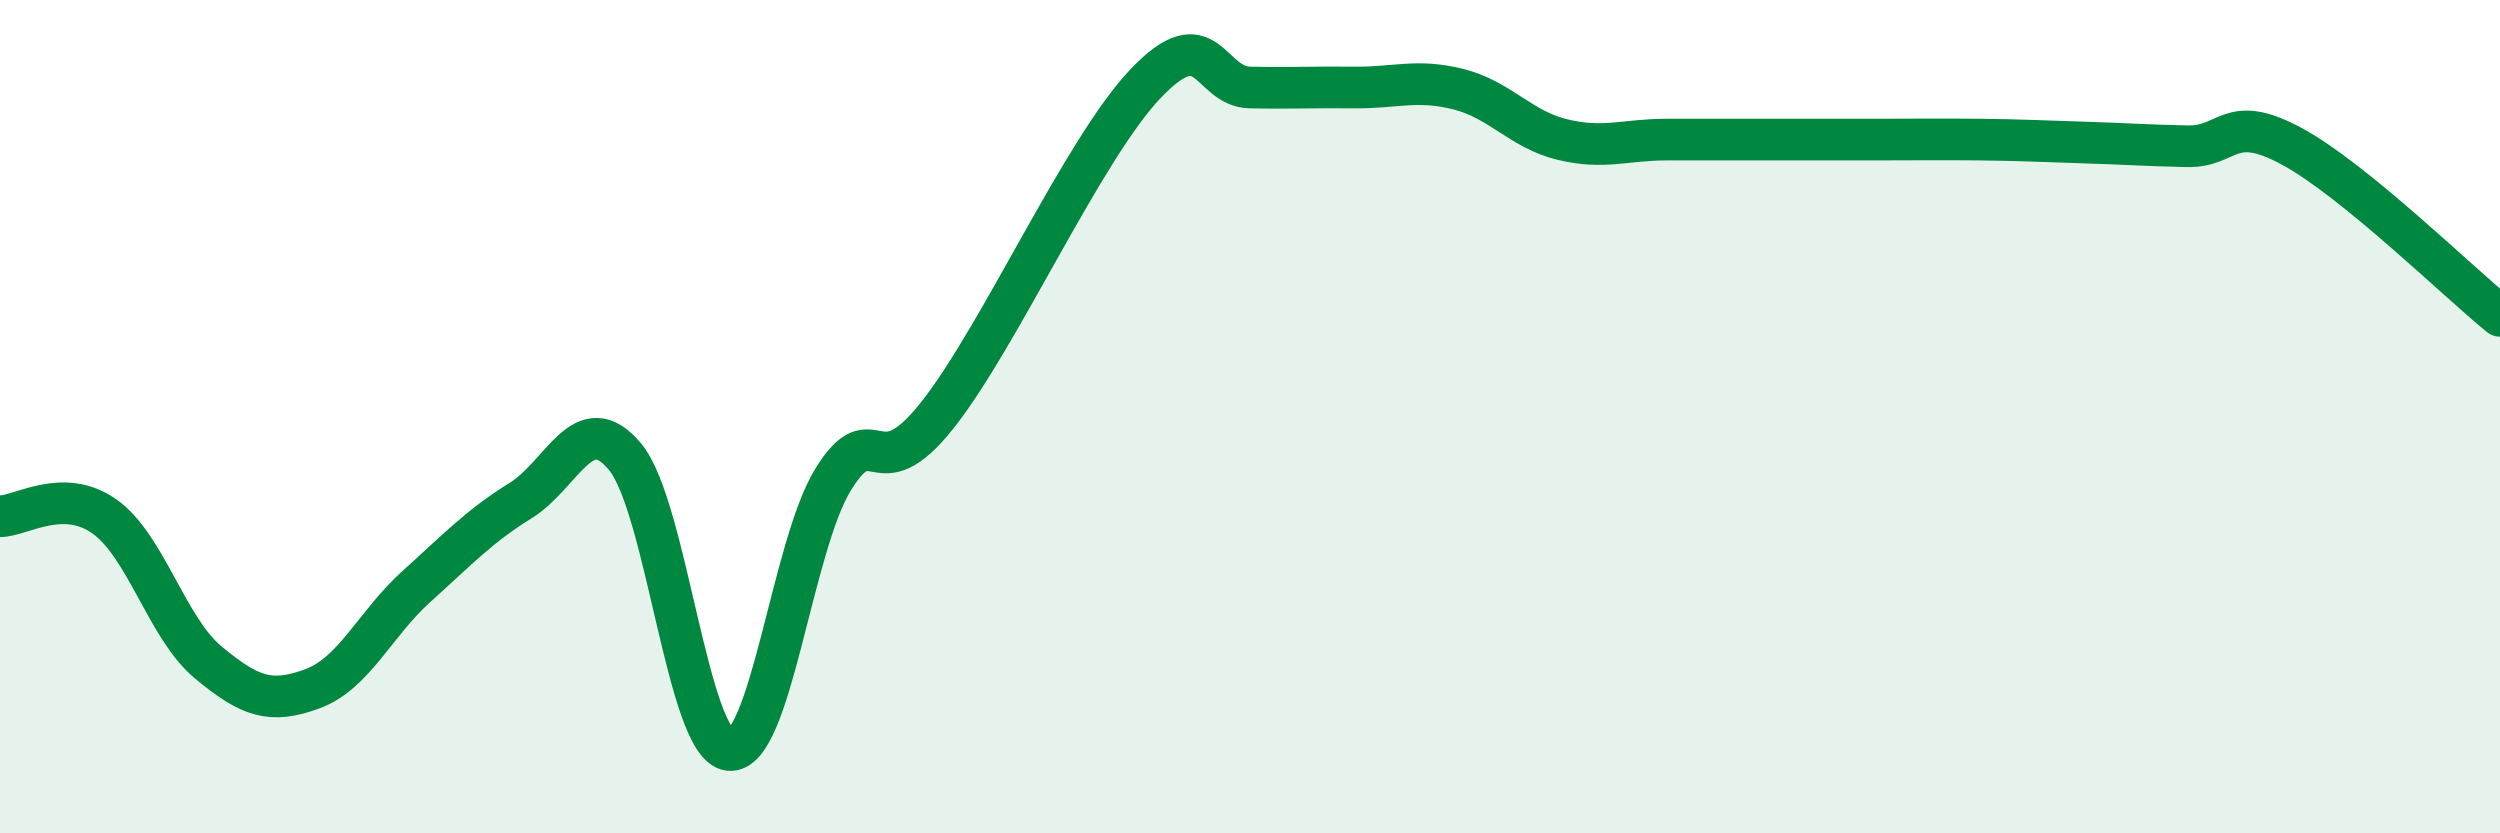
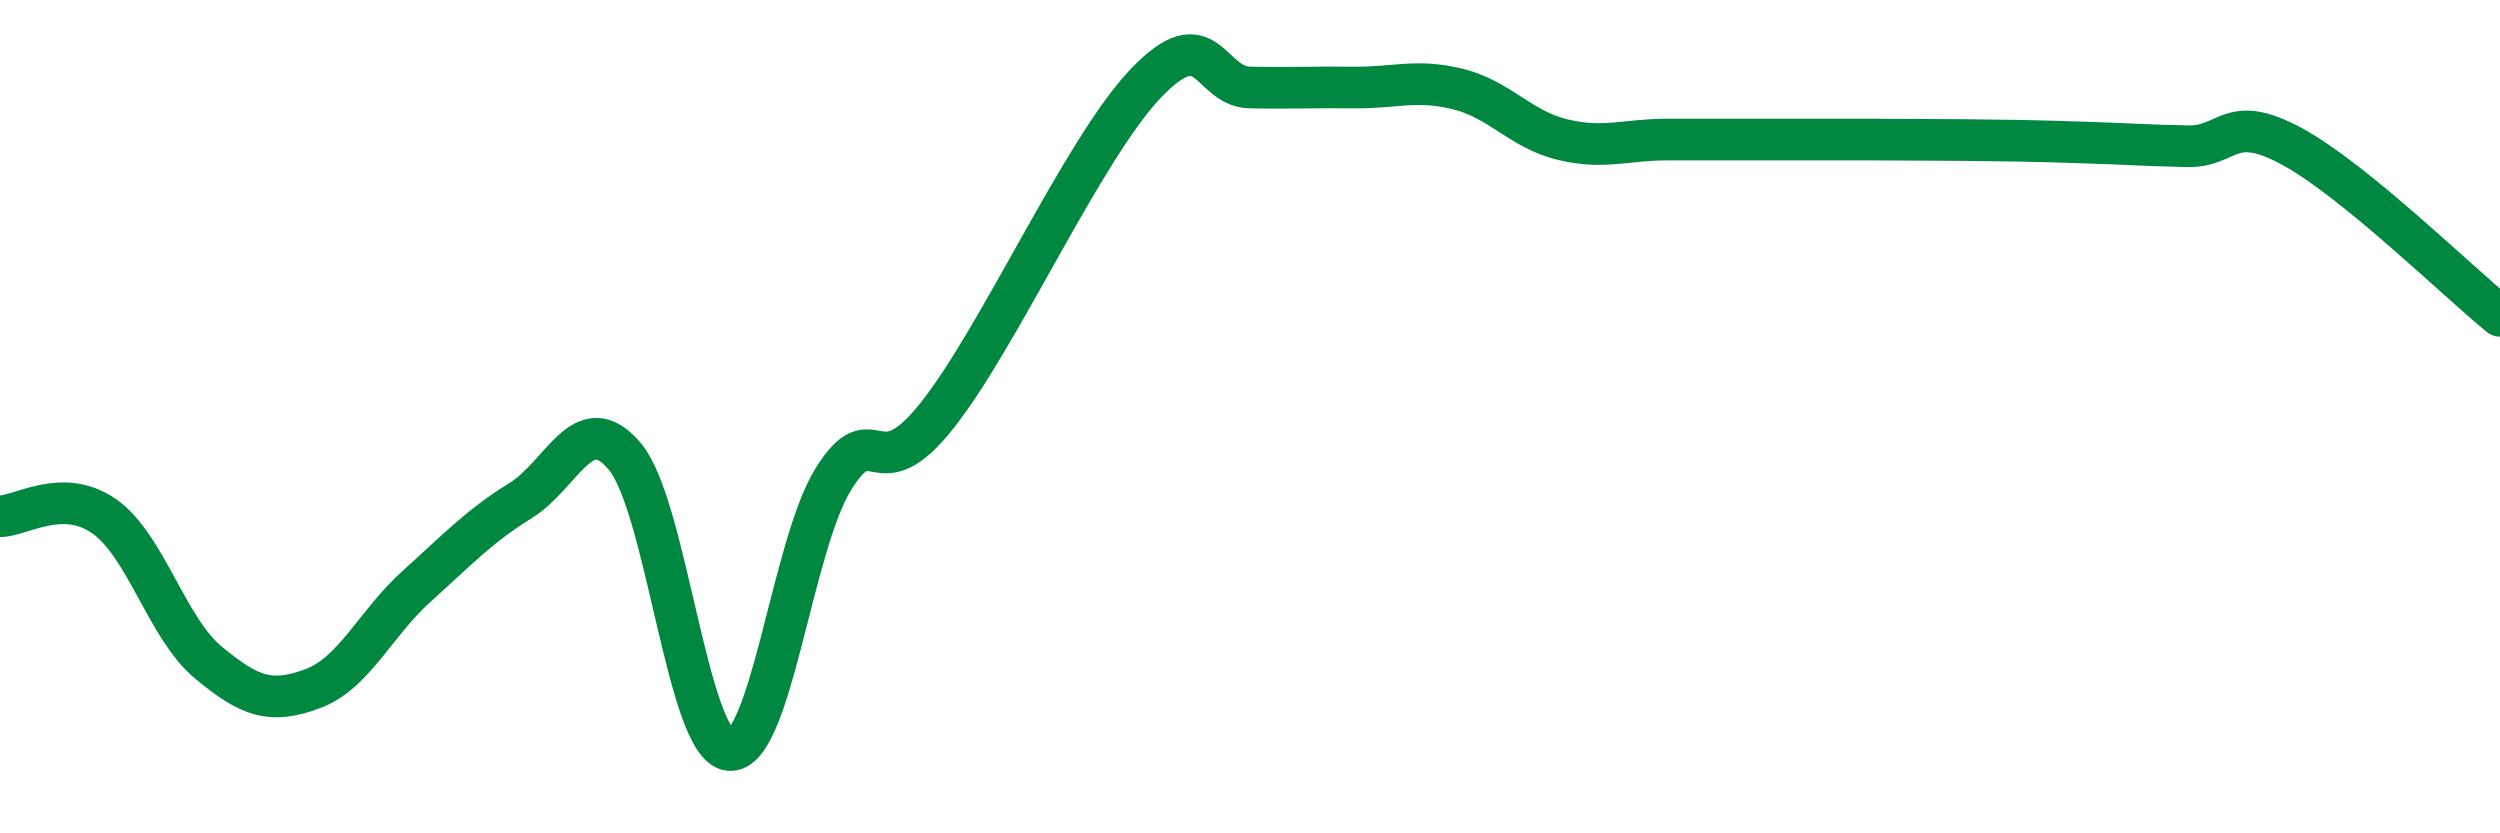
<svg xmlns="http://www.w3.org/2000/svg" width="60" height="20" viewBox="0 0 60 20">
-   <path d="M 0,12.39 C 0.5,12.39 1.5,11.69 2.5,12.39 C 3.5,13.09 4,15.07 5,15.9 C 6,16.73 6.5,16.9 7.5,16.53 C 8.5,16.16 9,14.97 10,14.07 C 11,13.17 11.5,12.63 12.5,12.01 C 13.5,11.39 14,9.76 15,10.96 C 16,12.16 16.5,17.89 17.5,18 C 18.5,18.11 19,13.11 20,11.5 C 21,9.89 21,11.86 22.5,9.96 C 24,8.06 26,3.57 27.5,2 C 29,0.43 29,2.08 30,2.1 C 31,2.12 31.5,2.09 32.5,2.1 C 33.5,2.11 34,1.89 35,2.14 C 36,2.39 36.5,3.11 37.5,3.35 C 38.5,3.59 39,3.35 40,3.35 C 41,3.35 41.5,3.35 42.5,3.35 C 43.5,3.35 44,3.35 45,3.35 C 46,3.35 46.5,3.34 47.5,3.35 C 48.5,3.36 49,3.39 50,3.42 C 51,3.45 51.5,3.49 52.5,3.51 C 53.5,3.53 53.5,2.7 55,3.51 C 56.5,4.32 59,6.77 60,7.58L60 20L0 20Z" fill="#008740" opacity="0.1" stroke-linecap="round" stroke-linejoin="round" />
-   <path d="M 0,12.39 C 0.5,12.39 1.5,11.69 2.5,12.39 C 3.5,13.09 4,15.07 5,15.9 C 6,16.73 6.5,16.9 7.5,16.53 C 8.5,16.16 9,14.97 10,14.07 C 11,13.17 11.5,12.63 12.5,12.01 C 13.5,11.39 14,9.76 15,10.96 C 16,12.16 16.5,17.89 17.5,18 C 18.5,18.11 19,13.11 20,11.5 C 21,9.89 21,11.86 22.5,9.96 C 24,8.06 26,3.57 27.5,2 C 29,0.43 29,2.08 30,2.1 C 31,2.12 31.5,2.09 32.5,2.1 C 33.5,2.11 34,1.89 35,2.14 C 36,2.39 36.5,3.11 37.5,3.35 C 38.5,3.59 39,3.35 40,3.35 C 41,3.35 41.5,3.35 42.5,3.35 C 43.5,3.35 44,3.35 45,3.35 C 46,3.35 46.5,3.34 47.5,3.35 C 48.5,3.36 49,3.39 50,3.42 C 51,3.45 51.5,3.49 52.5,3.51 C 53.5,3.53 53.5,2.7 55,3.51 C 56.5,4.32 59,6.77 60,7.58" stroke="#008740" stroke-width="1" fill="none" stroke-linecap="round" stroke-linejoin="round" />
+   <path d="M 0,12.39 C 0.5,12.39 1.5,11.69 2.5,12.39 C 3.5,13.09 4,15.07 5,15.9 C 6,16.73 6.5,16.9 7.5,16.53 C 8.5,16.16 9,14.97 10,14.07 C 11,13.17 11.5,12.63 12.5,12.01 C 13.5,11.39 14,9.76 15,10.96 C 16,12.16 16.5,17.89 17.5,18 C 18.5,18.11 19,13.11 20,11.5 C 21,9.89 21,11.86 22.5,9.96 C 24,8.06 26,3.57 27.5,2 C 29,0.43 29,2.08 30,2.1 C 31,2.12 31.5,2.09 32.5,2.1 C 33.5,2.11 34,1.89 35,2.14 C 36,2.39 36.5,3.11 37.5,3.35 C 38.5,3.59 39,3.35 40,3.35 C 41,3.35 41.5,3.35 42.5,3.35 C 43.5,3.35 44,3.35 45,3.35 C 48.5,3.36 49,3.39 50,3.42 C 51,3.45 51.5,3.49 52.5,3.51 C 53.5,3.53 53.5,2.7 55,3.51 C 56.5,4.32 59,6.77 60,7.58" stroke="#008740" stroke-width="1" fill="none" stroke-linecap="round" stroke-linejoin="round" />
</svg>